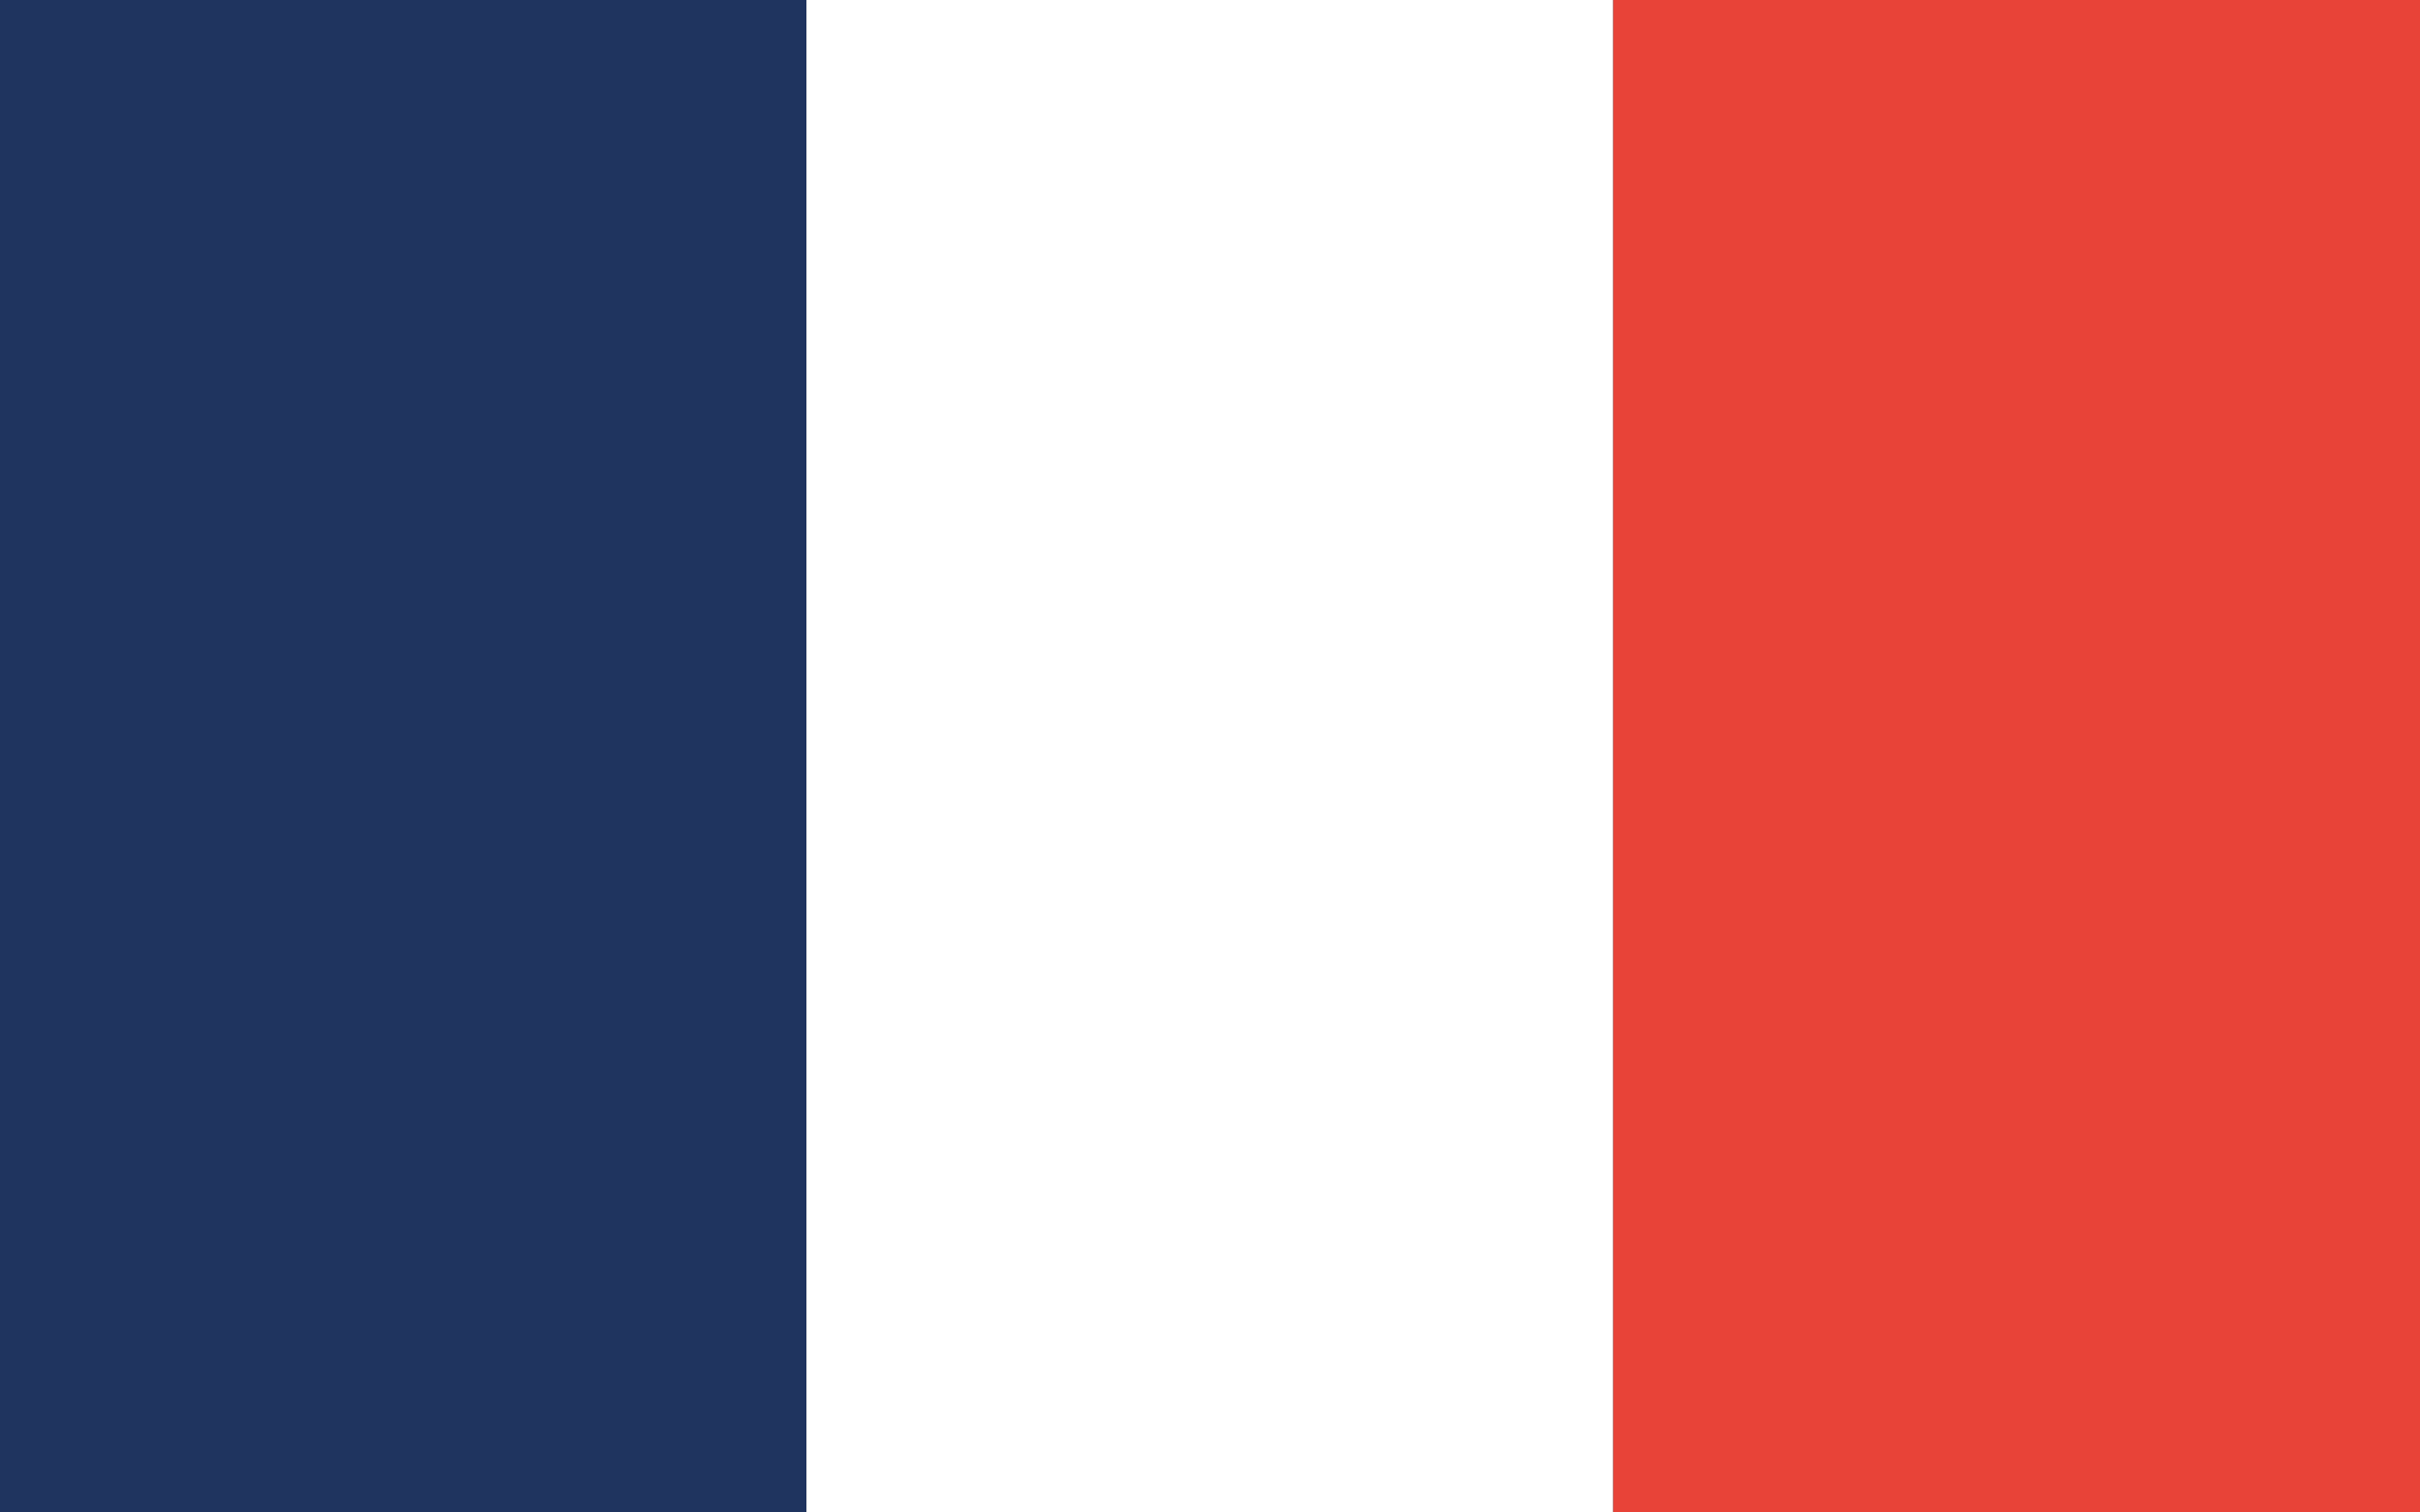
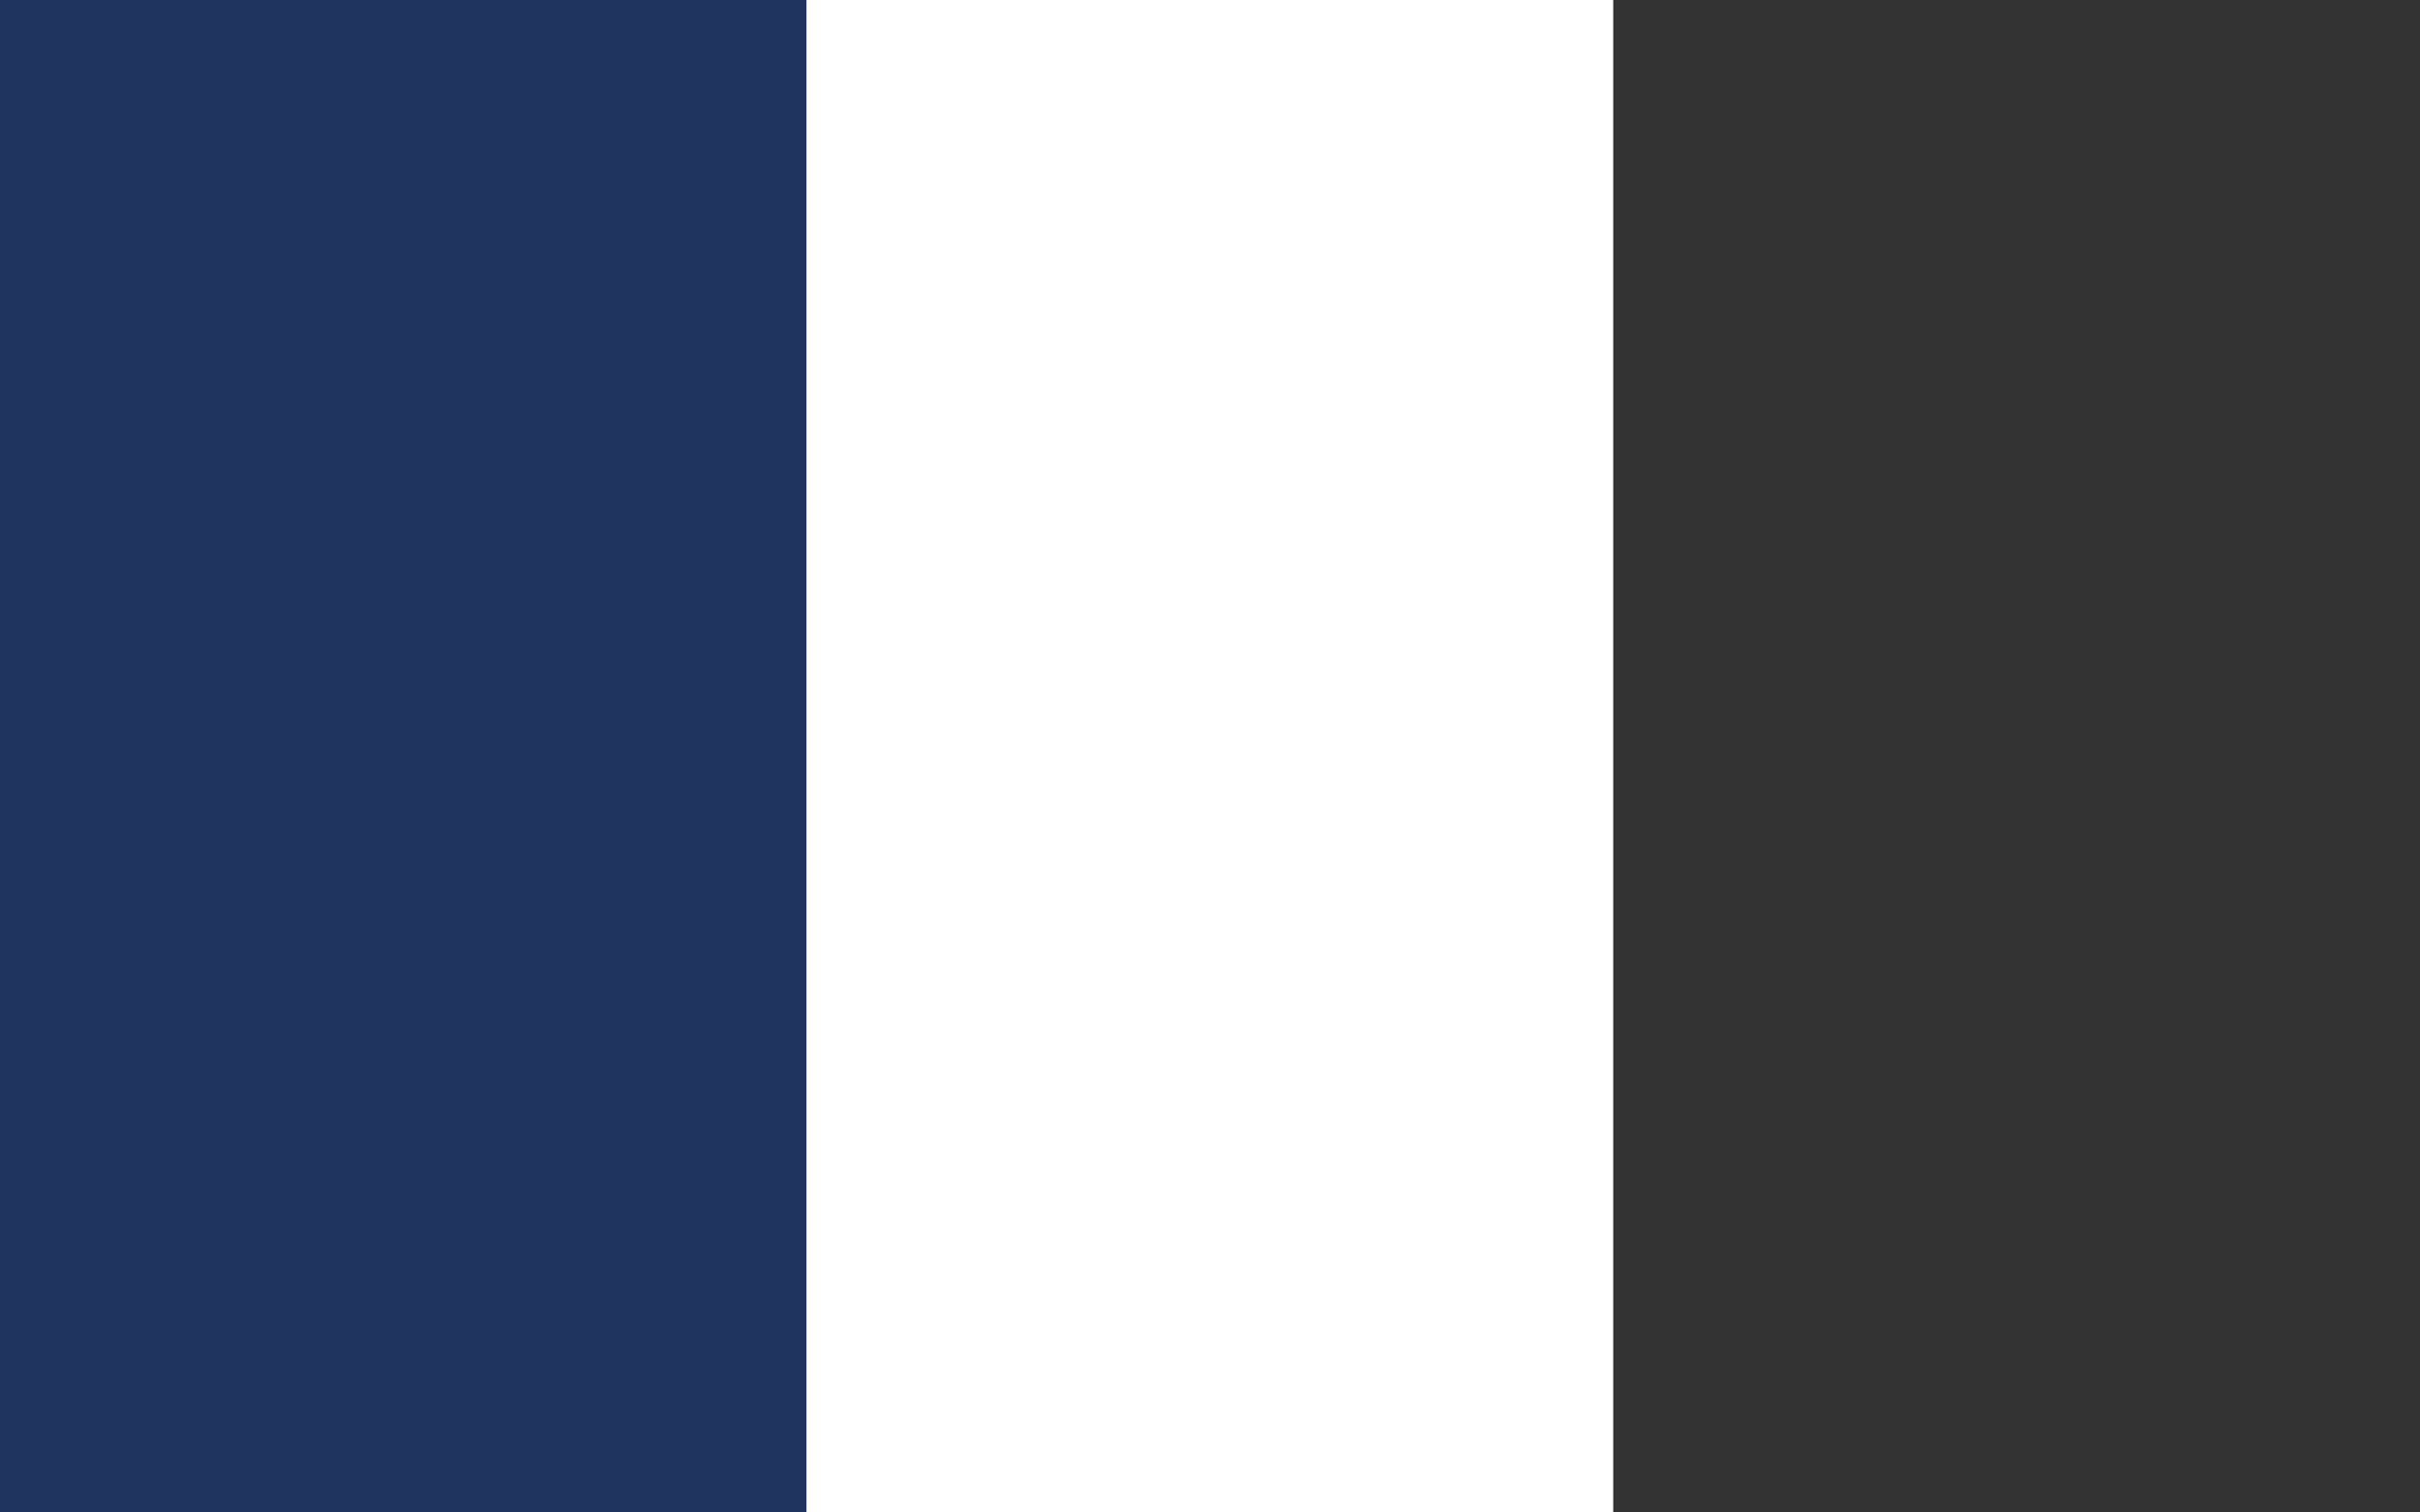
<svg xmlns="http://www.w3.org/2000/svg" id="Vrstva_1" data-name="Vrstva 1" viewBox="0 0 80 50">
  <rect x="0" y="0" width="80" height="50" fill="#333333" stroke="none" />
  <defs>
    <style>.cls-1{fill:#1f345f;}.cls-2{fill:#fff;}.cls-3{fill:#e84338;}</style>
  </defs>
  <title>Vlajka_11</title>
  <rect class="cls-1" width="26.66" height="50" />
  <rect class="cls-2" x="26.66" width="26.67" height="50" />
-   <rect class="cls-3" x="53.33" width="26.67" height="50" />
</svg>